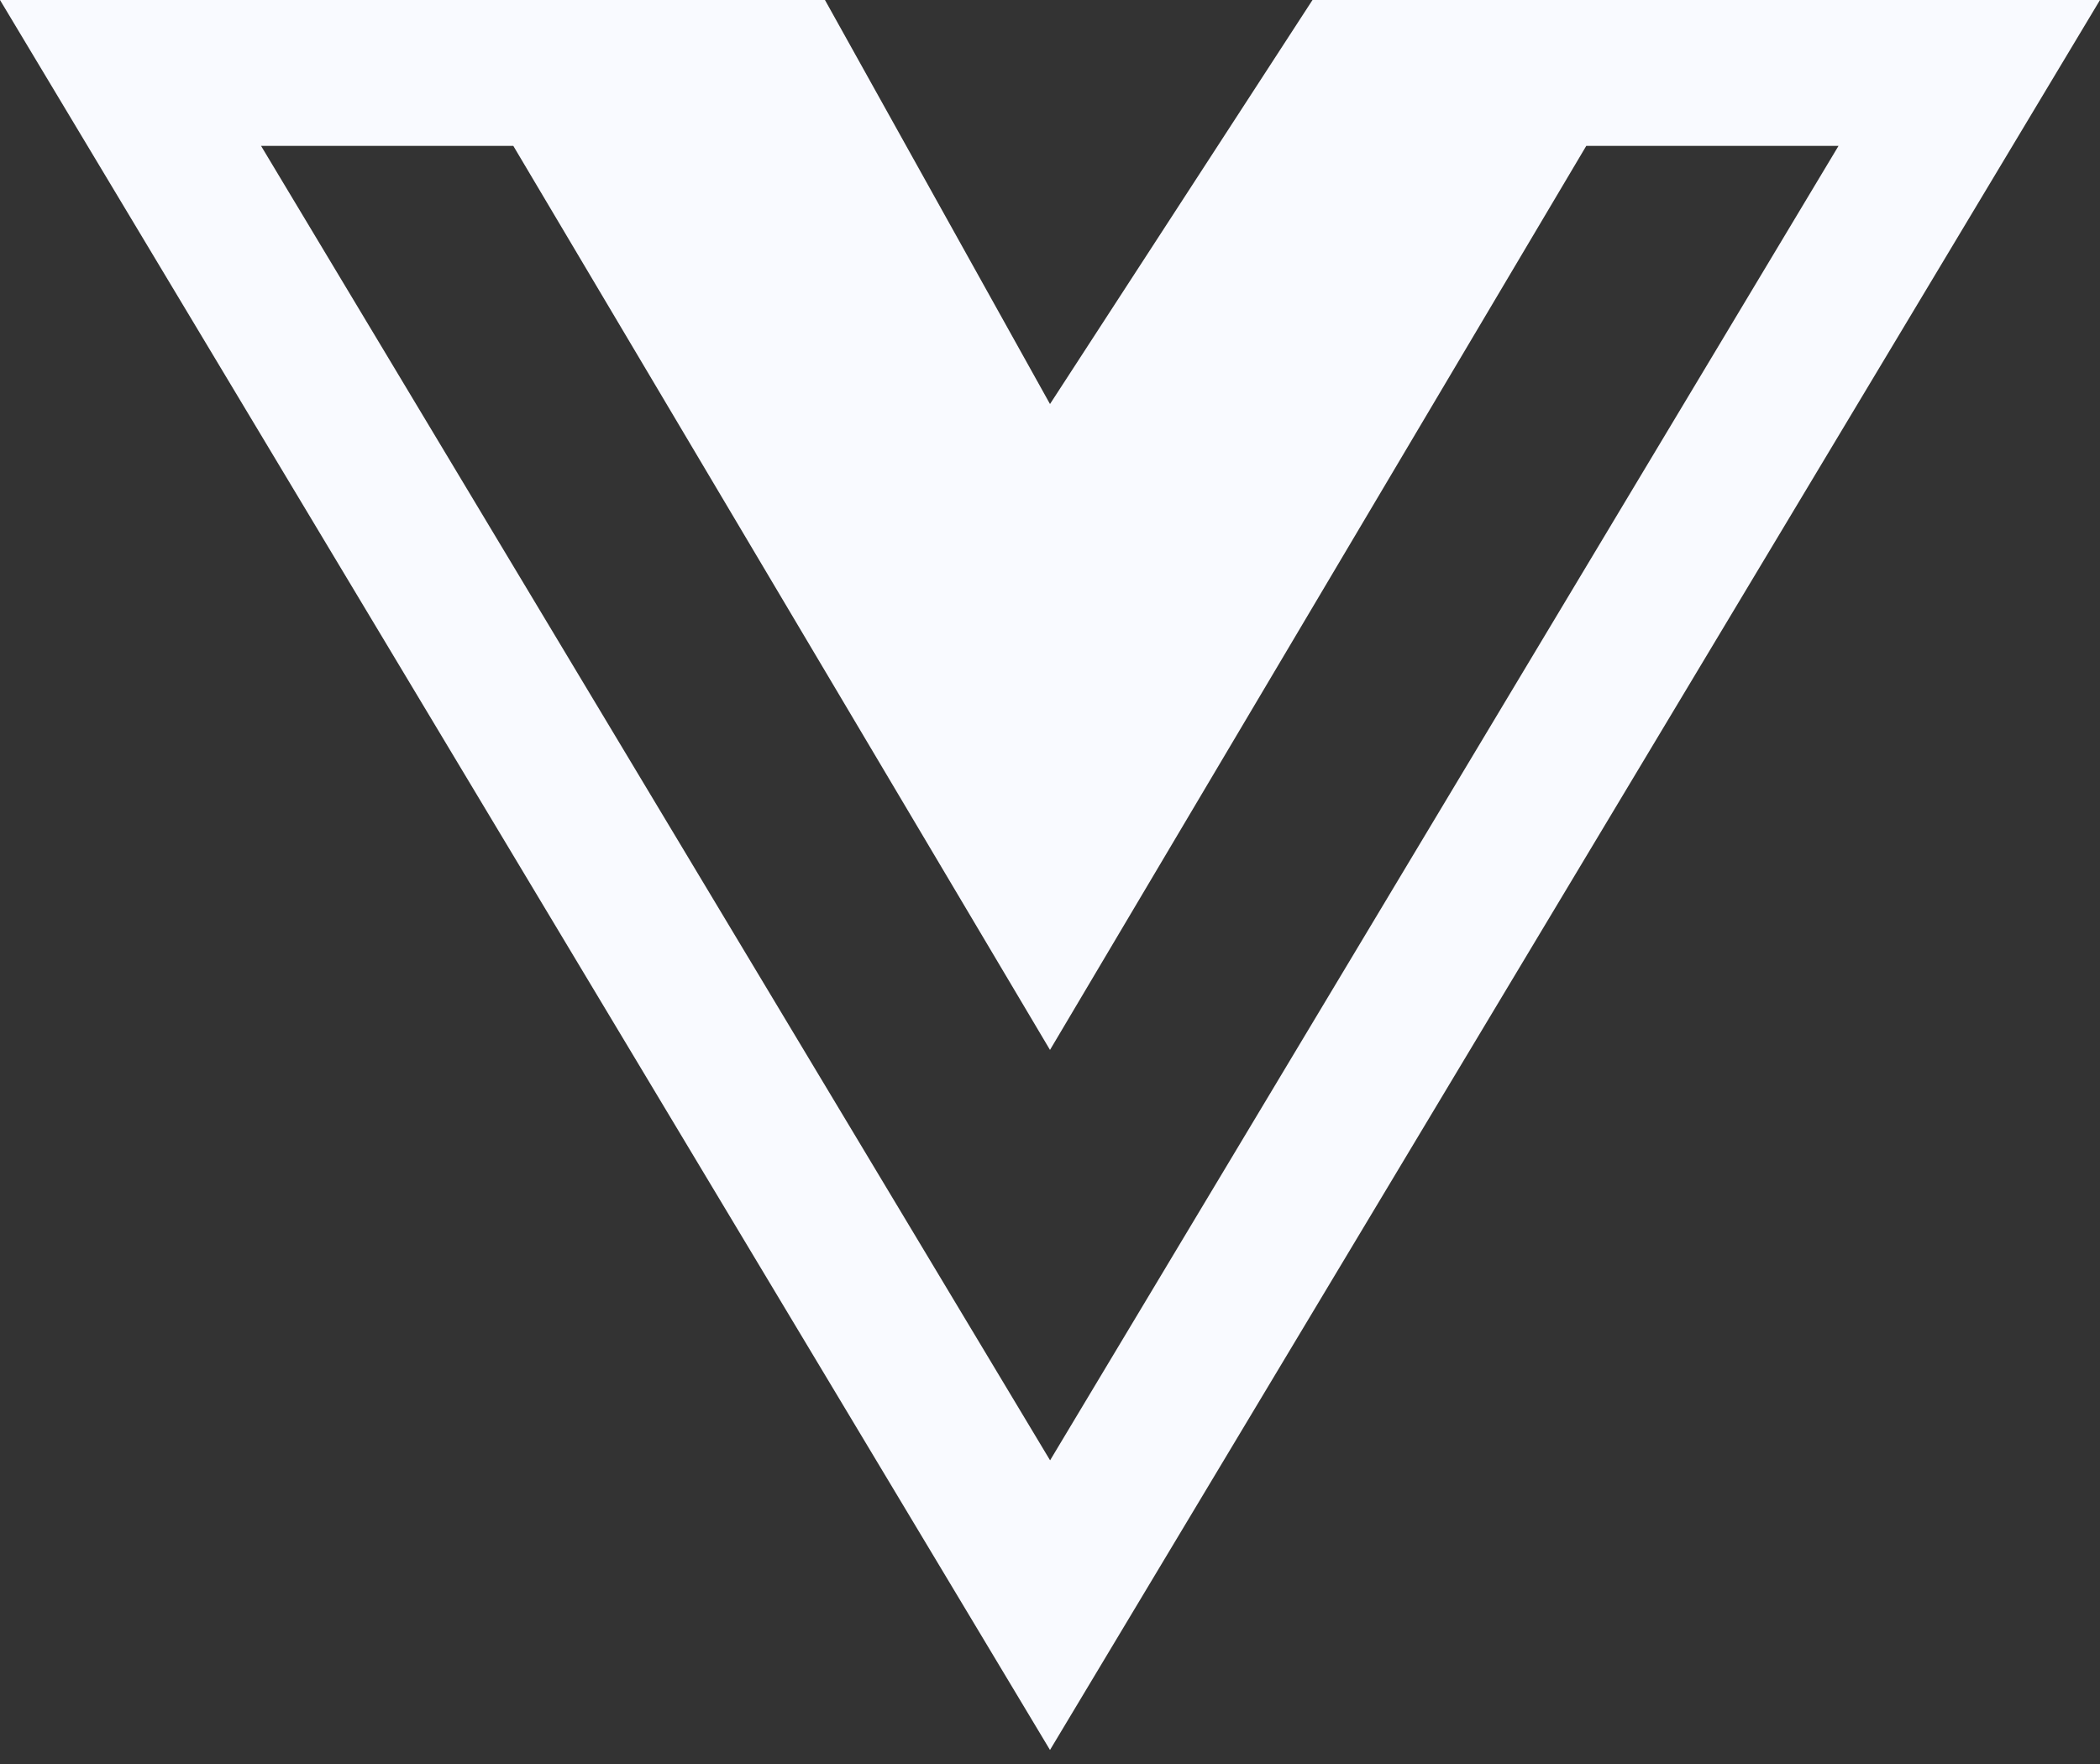
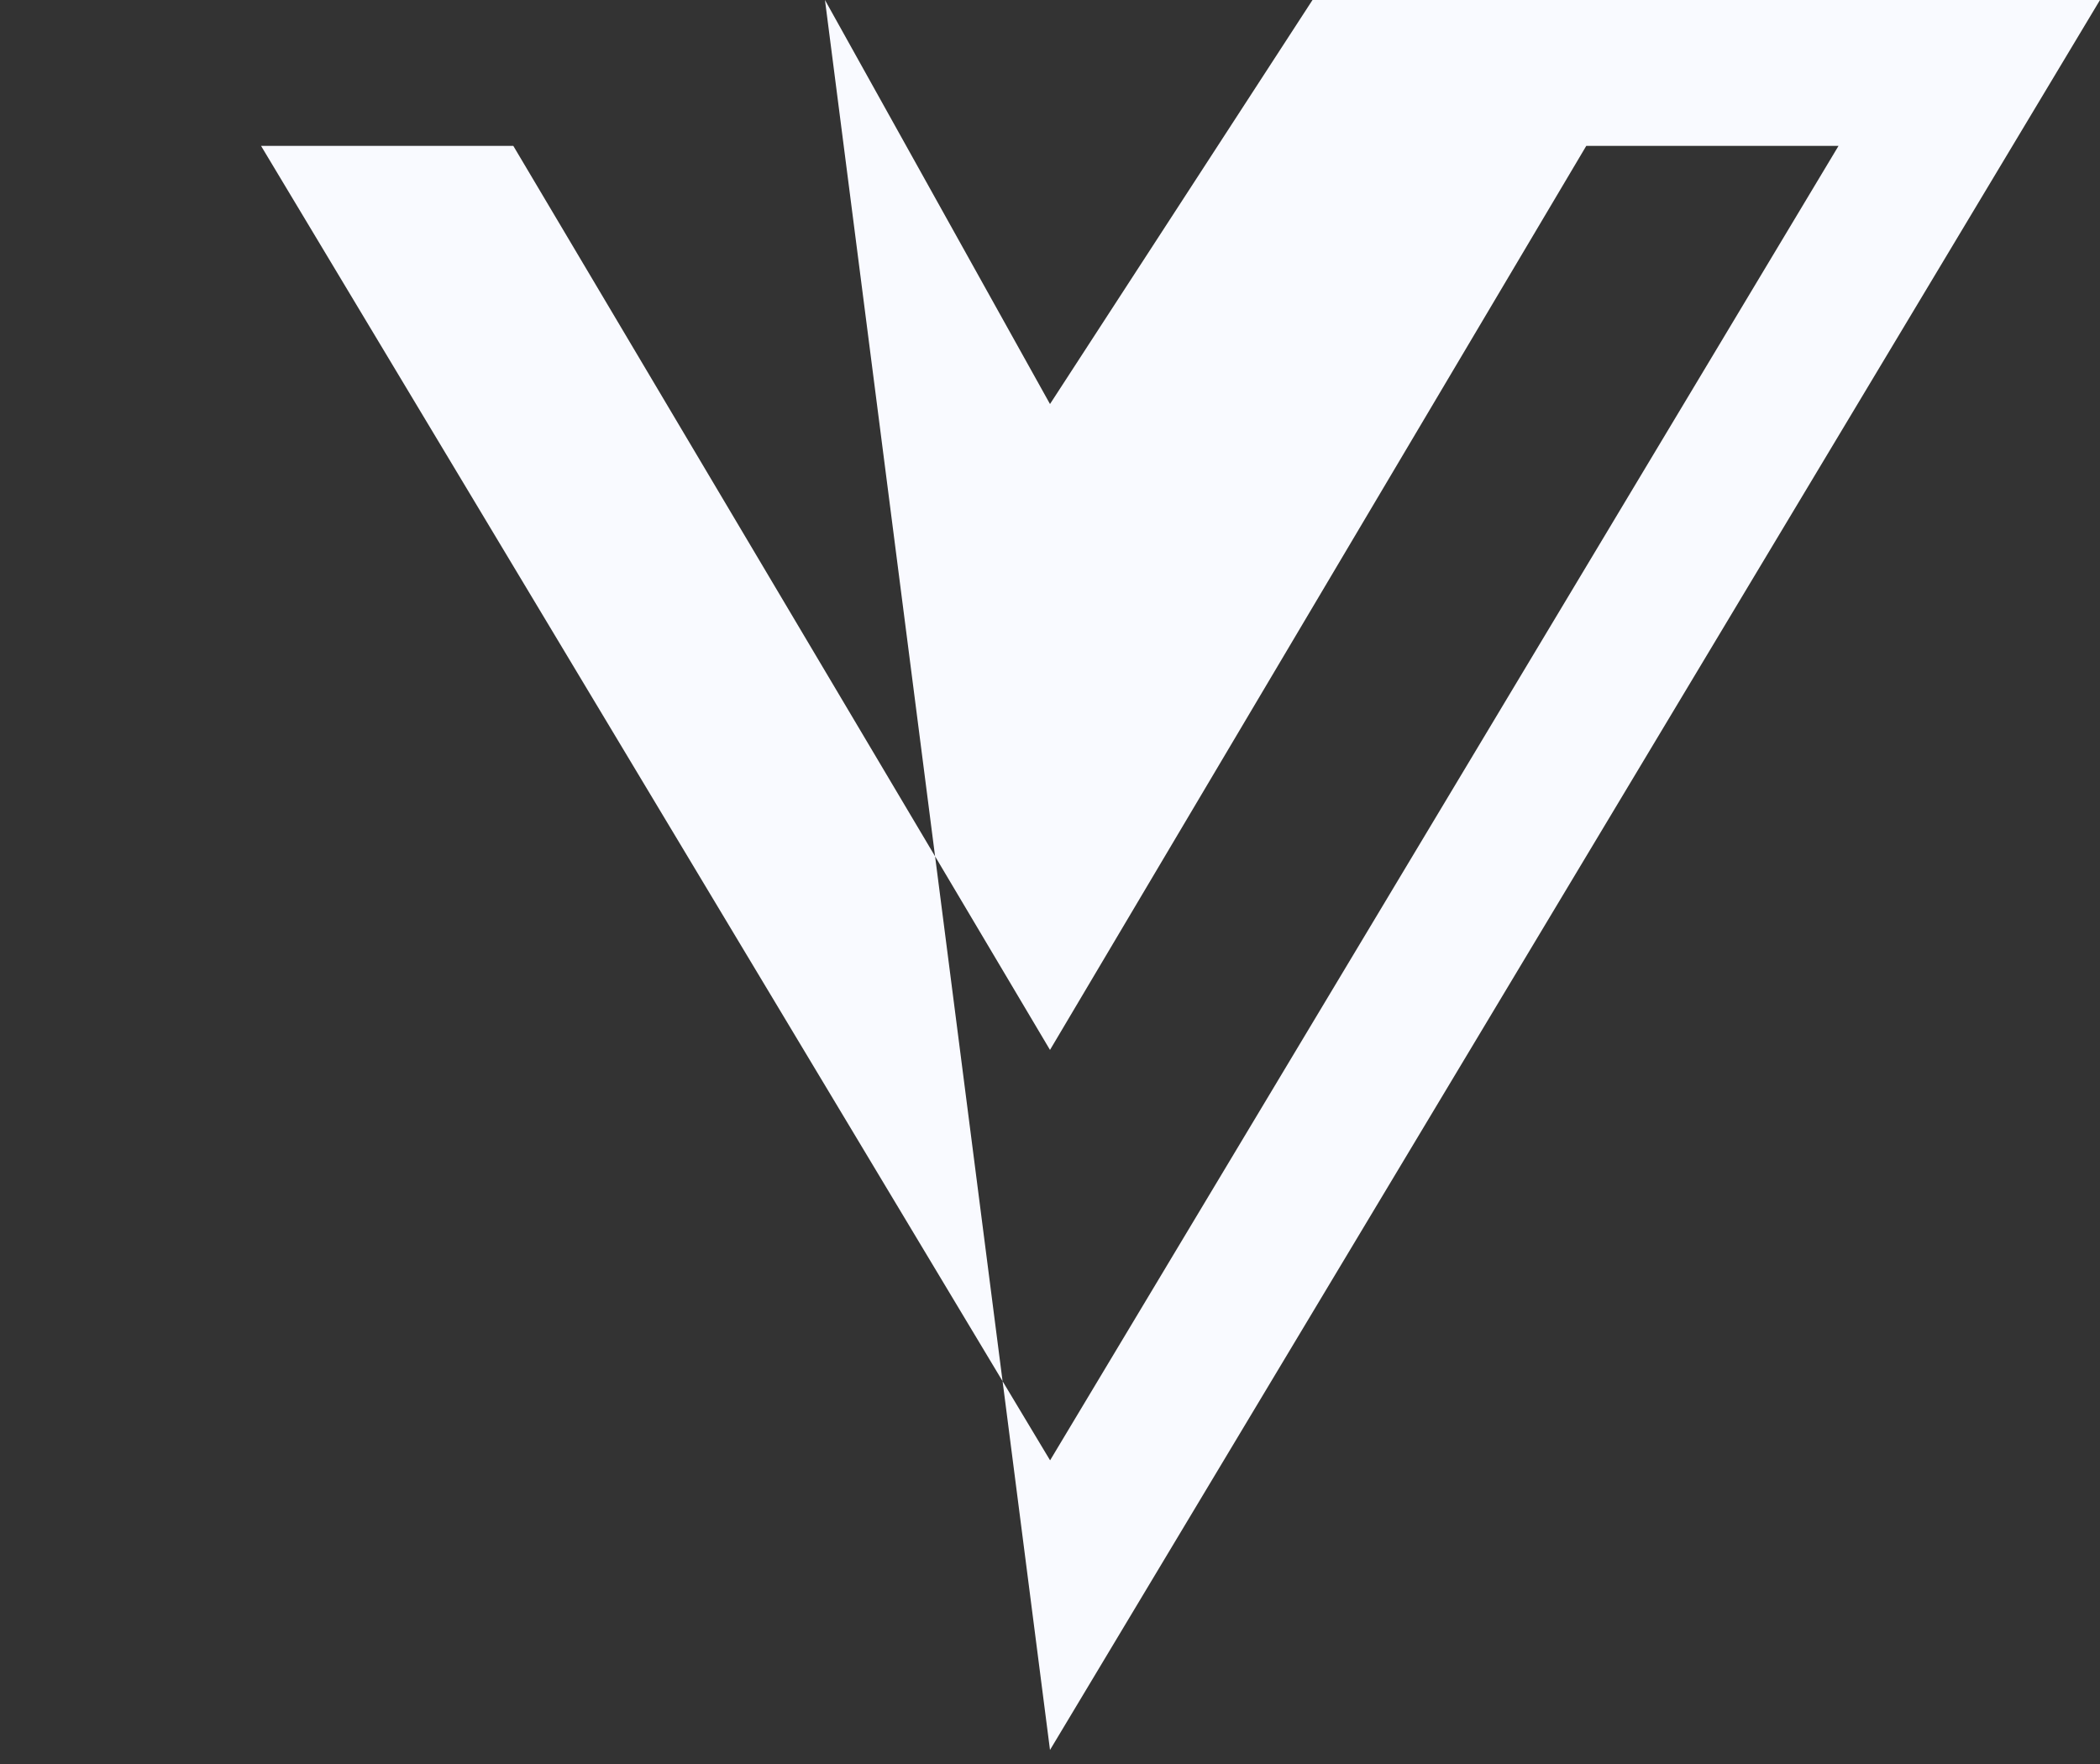
<svg xmlns="http://www.w3.org/2000/svg" width="25" height="21" viewBox="0 0 25 21" fill="none">
  <rect x="0" y="0" width="25" height="21" fill="#333333" stroke="none" />
-   <path d="M19.916 0H15.625L12.5 4.81L9.821 0H0L12.5 20.833L25 0H19.916ZM3.108 1.737H6.111L12.5 12.499L18.884 1.737H21.887L12.501 17.385L3.108 1.737Z" fill="#F9FAFF" />
+   <path d="M19.916 0H15.625L12.5 4.81L9.821 0L12.5 20.833L25 0H19.916ZM3.108 1.737H6.111L12.5 12.499L18.884 1.737H21.887L12.501 17.385L3.108 1.737Z" fill="#F9FAFF" />
</svg>